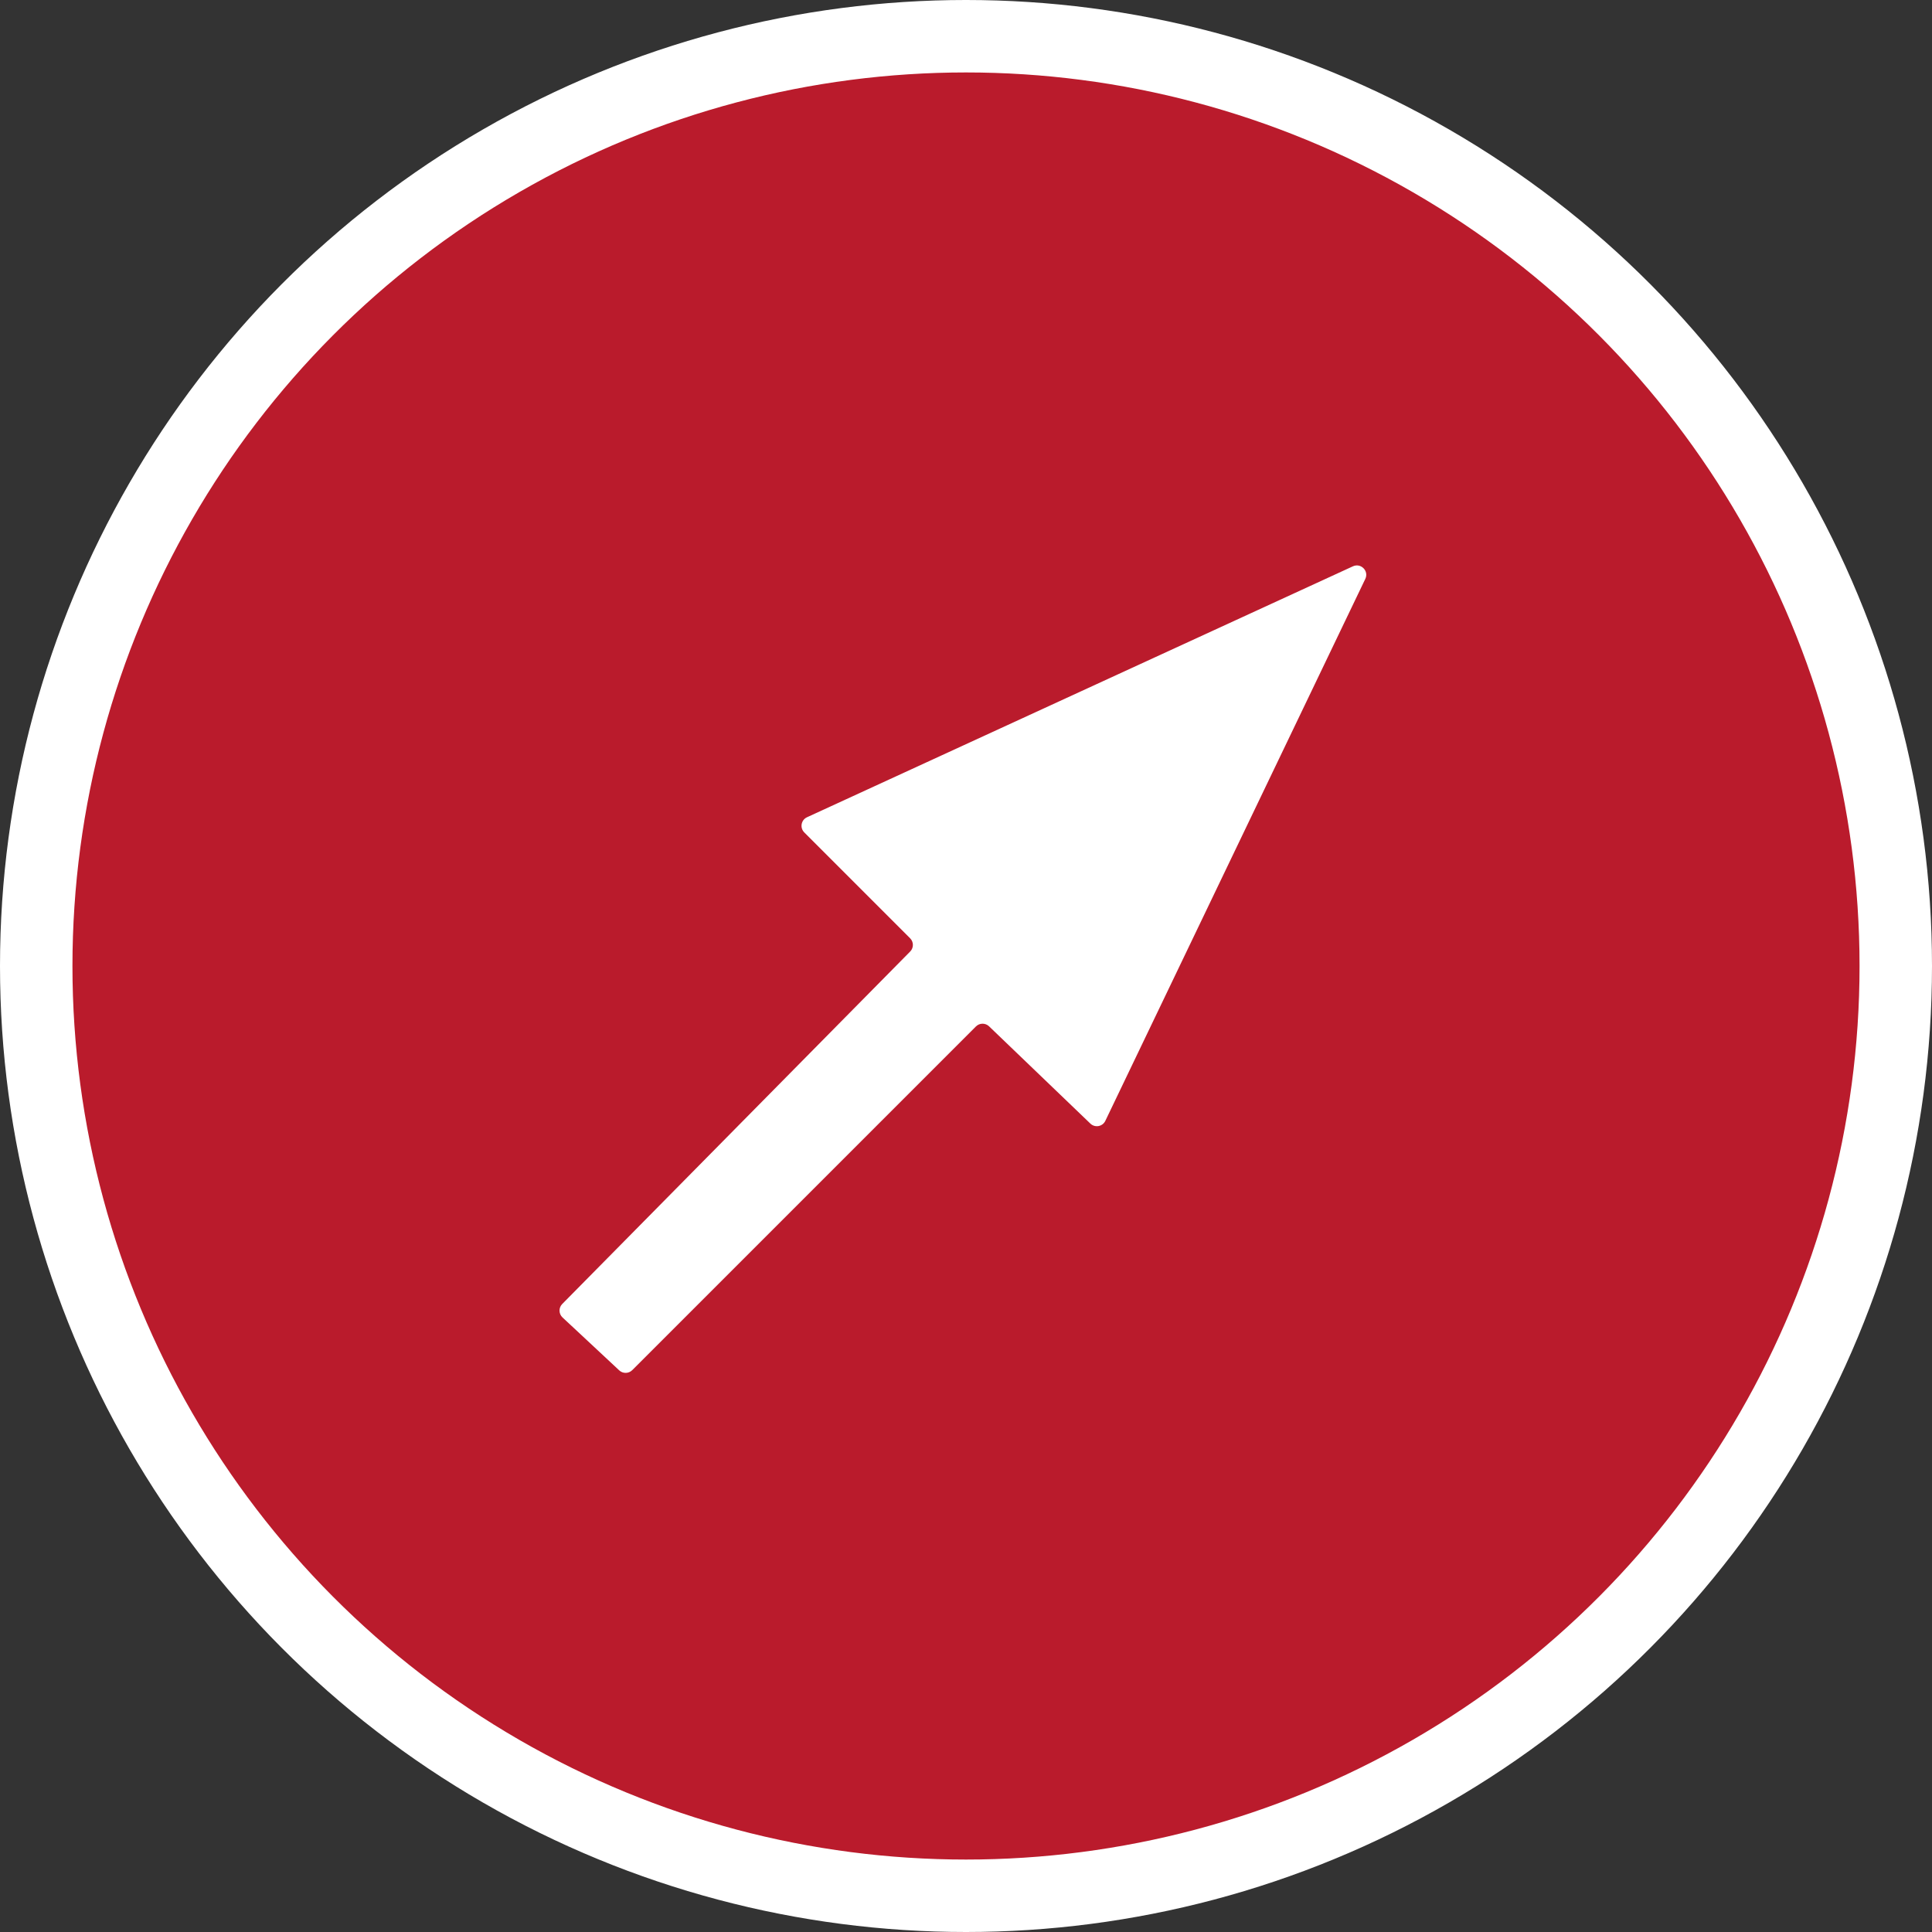
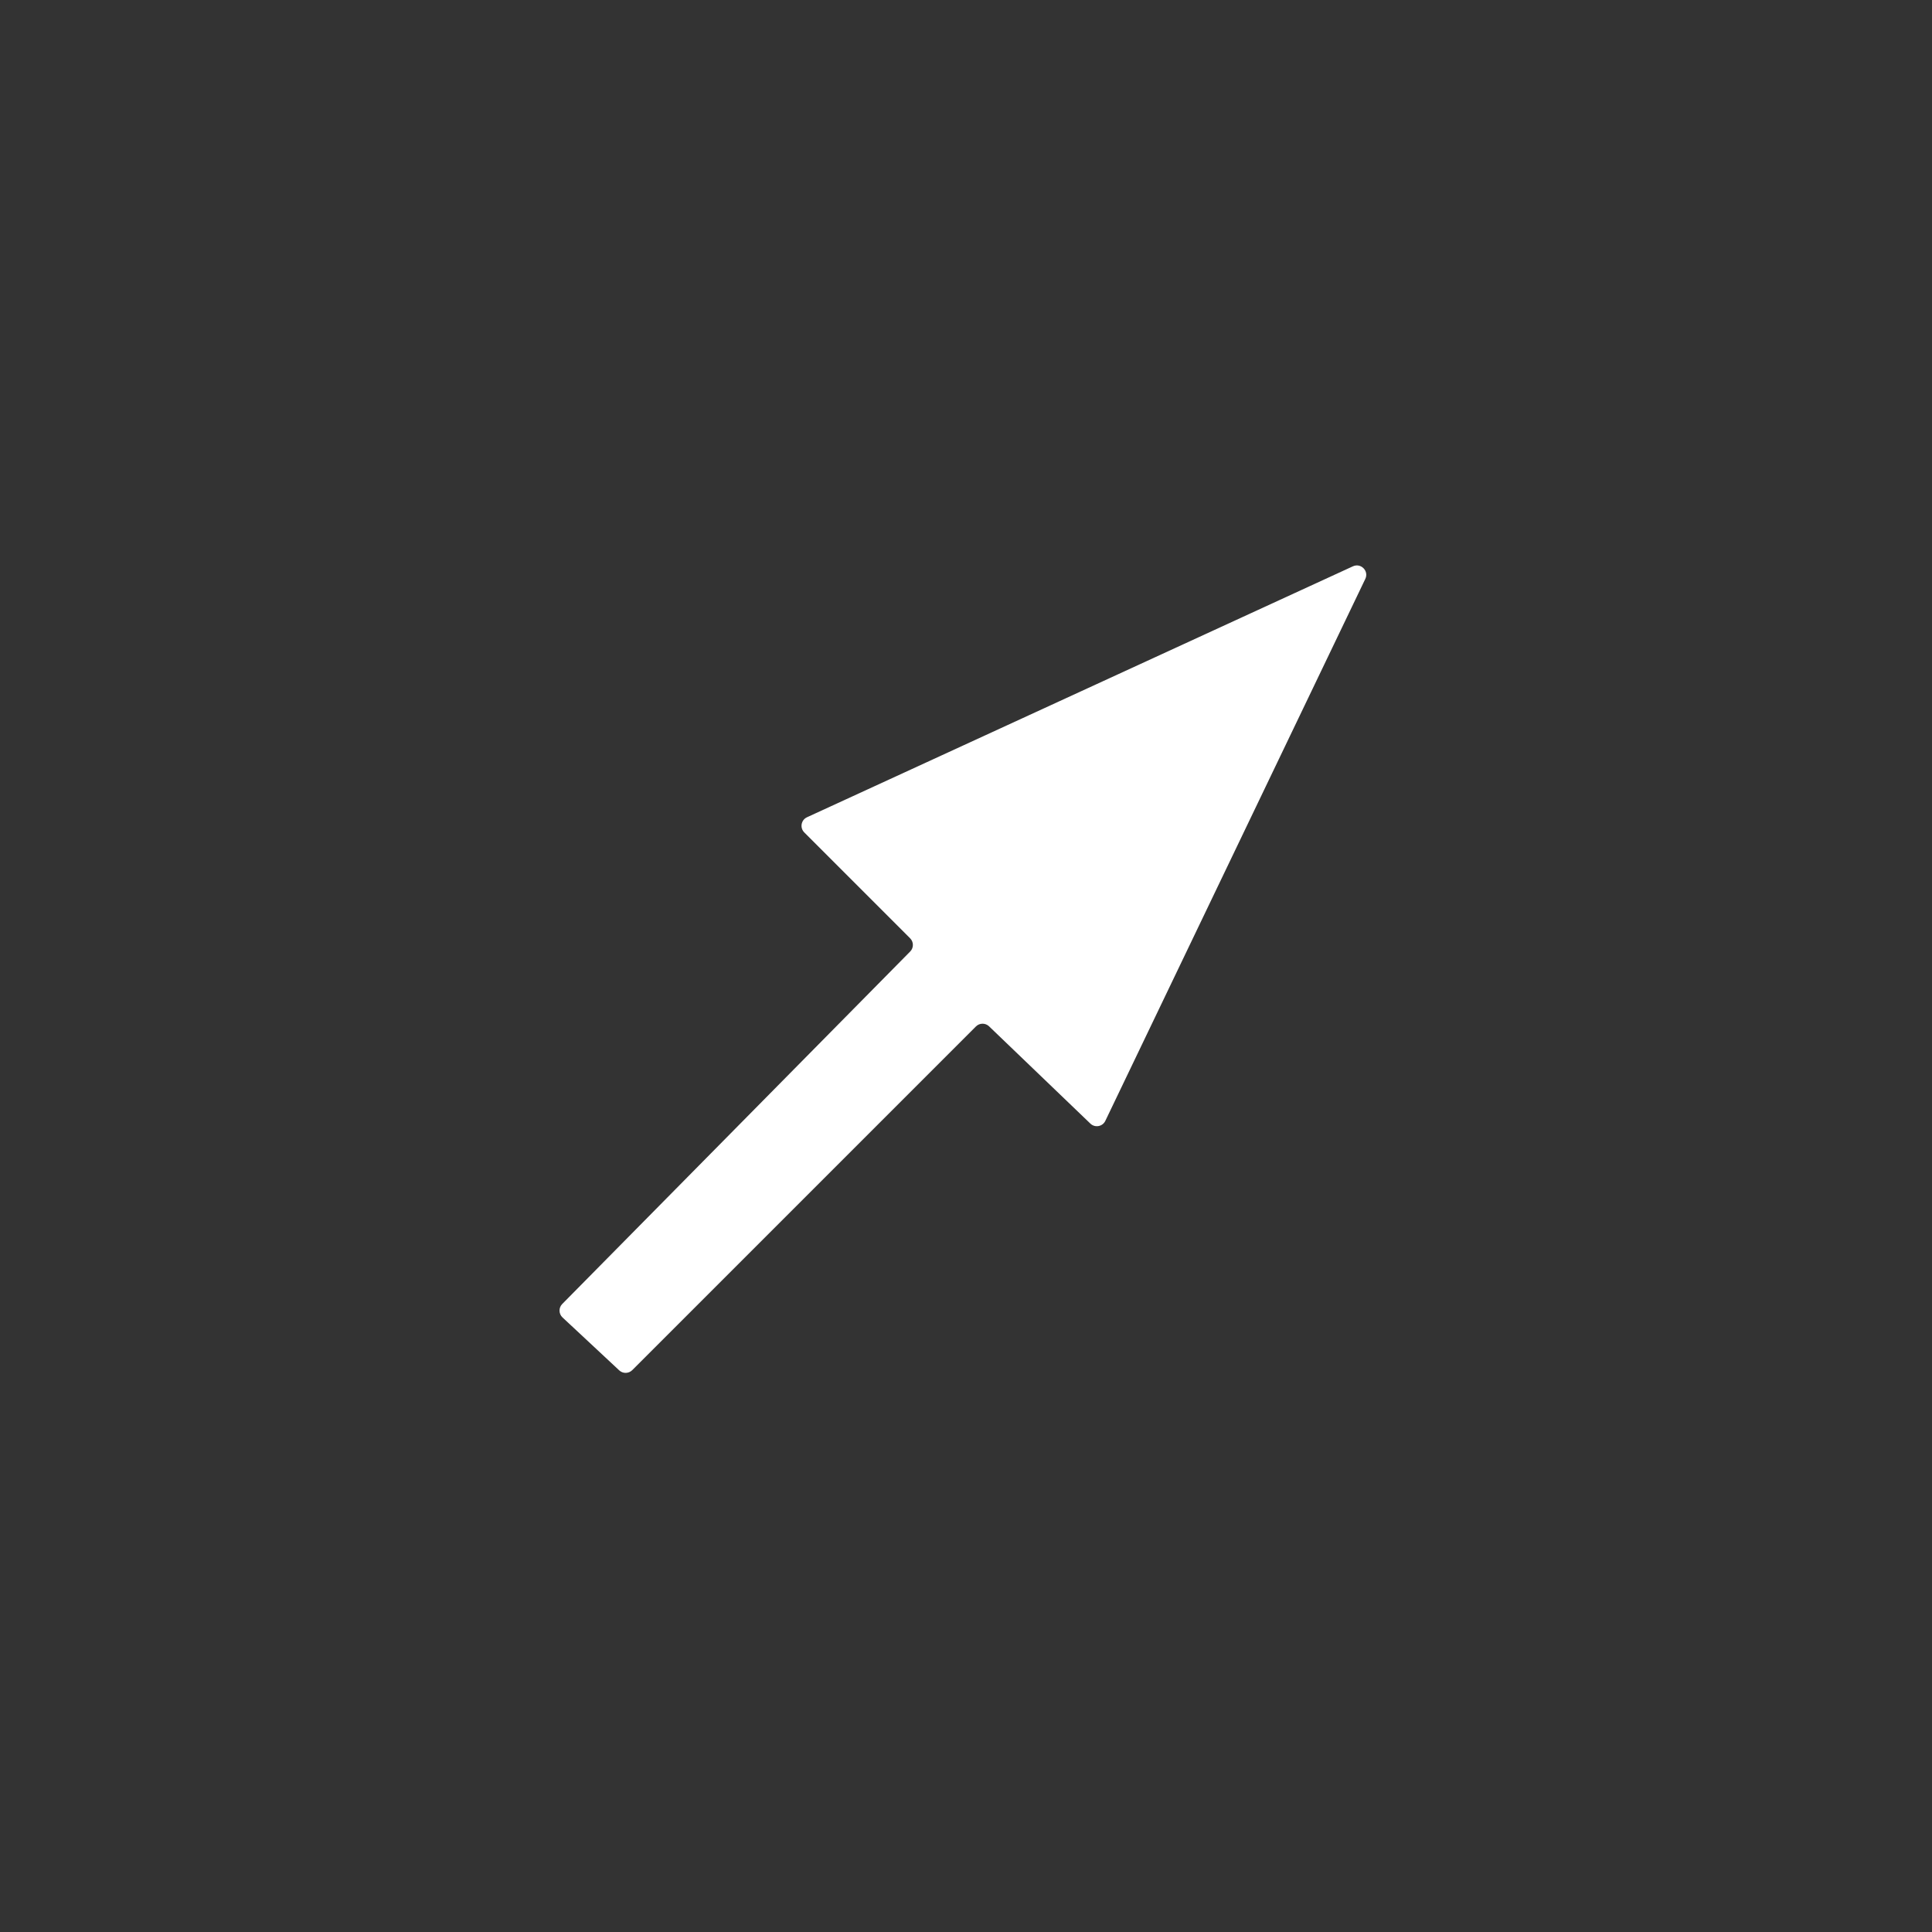
<svg xmlns="http://www.w3.org/2000/svg" width="48" height="48" viewBox="0 0 72 72" fill="none">
  <rect x="0" y="0" width="72" height="72" fill="#333333" stroke="none" />
-   <circle cx="36" cy="36" r="34.65" fill="#BA1B2C" stroke="#ffffff" stroke-width="2.7" />
  <path d="M29.973 31.022L33.918 34.968C34.054 35.103 34.055 35.324 33.92 35.46L20.953 48.596C20.814 48.736 20.819 48.963 20.963 49.097L23.076 51.069C23.214 51.198 23.428 51.194 23.562 51.061L36.37 38.253C36.504 38.119 36.722 38.116 36.859 38.248L40.635 41.873C40.807 42.038 41.089 41.986 41.192 41.772L50.881 21.574C51.023 21.279 50.717 20.968 50.419 21.105L30.074 30.457C29.853 30.559 29.801 30.85 29.973 31.022Z" fill="white" />
</svg>